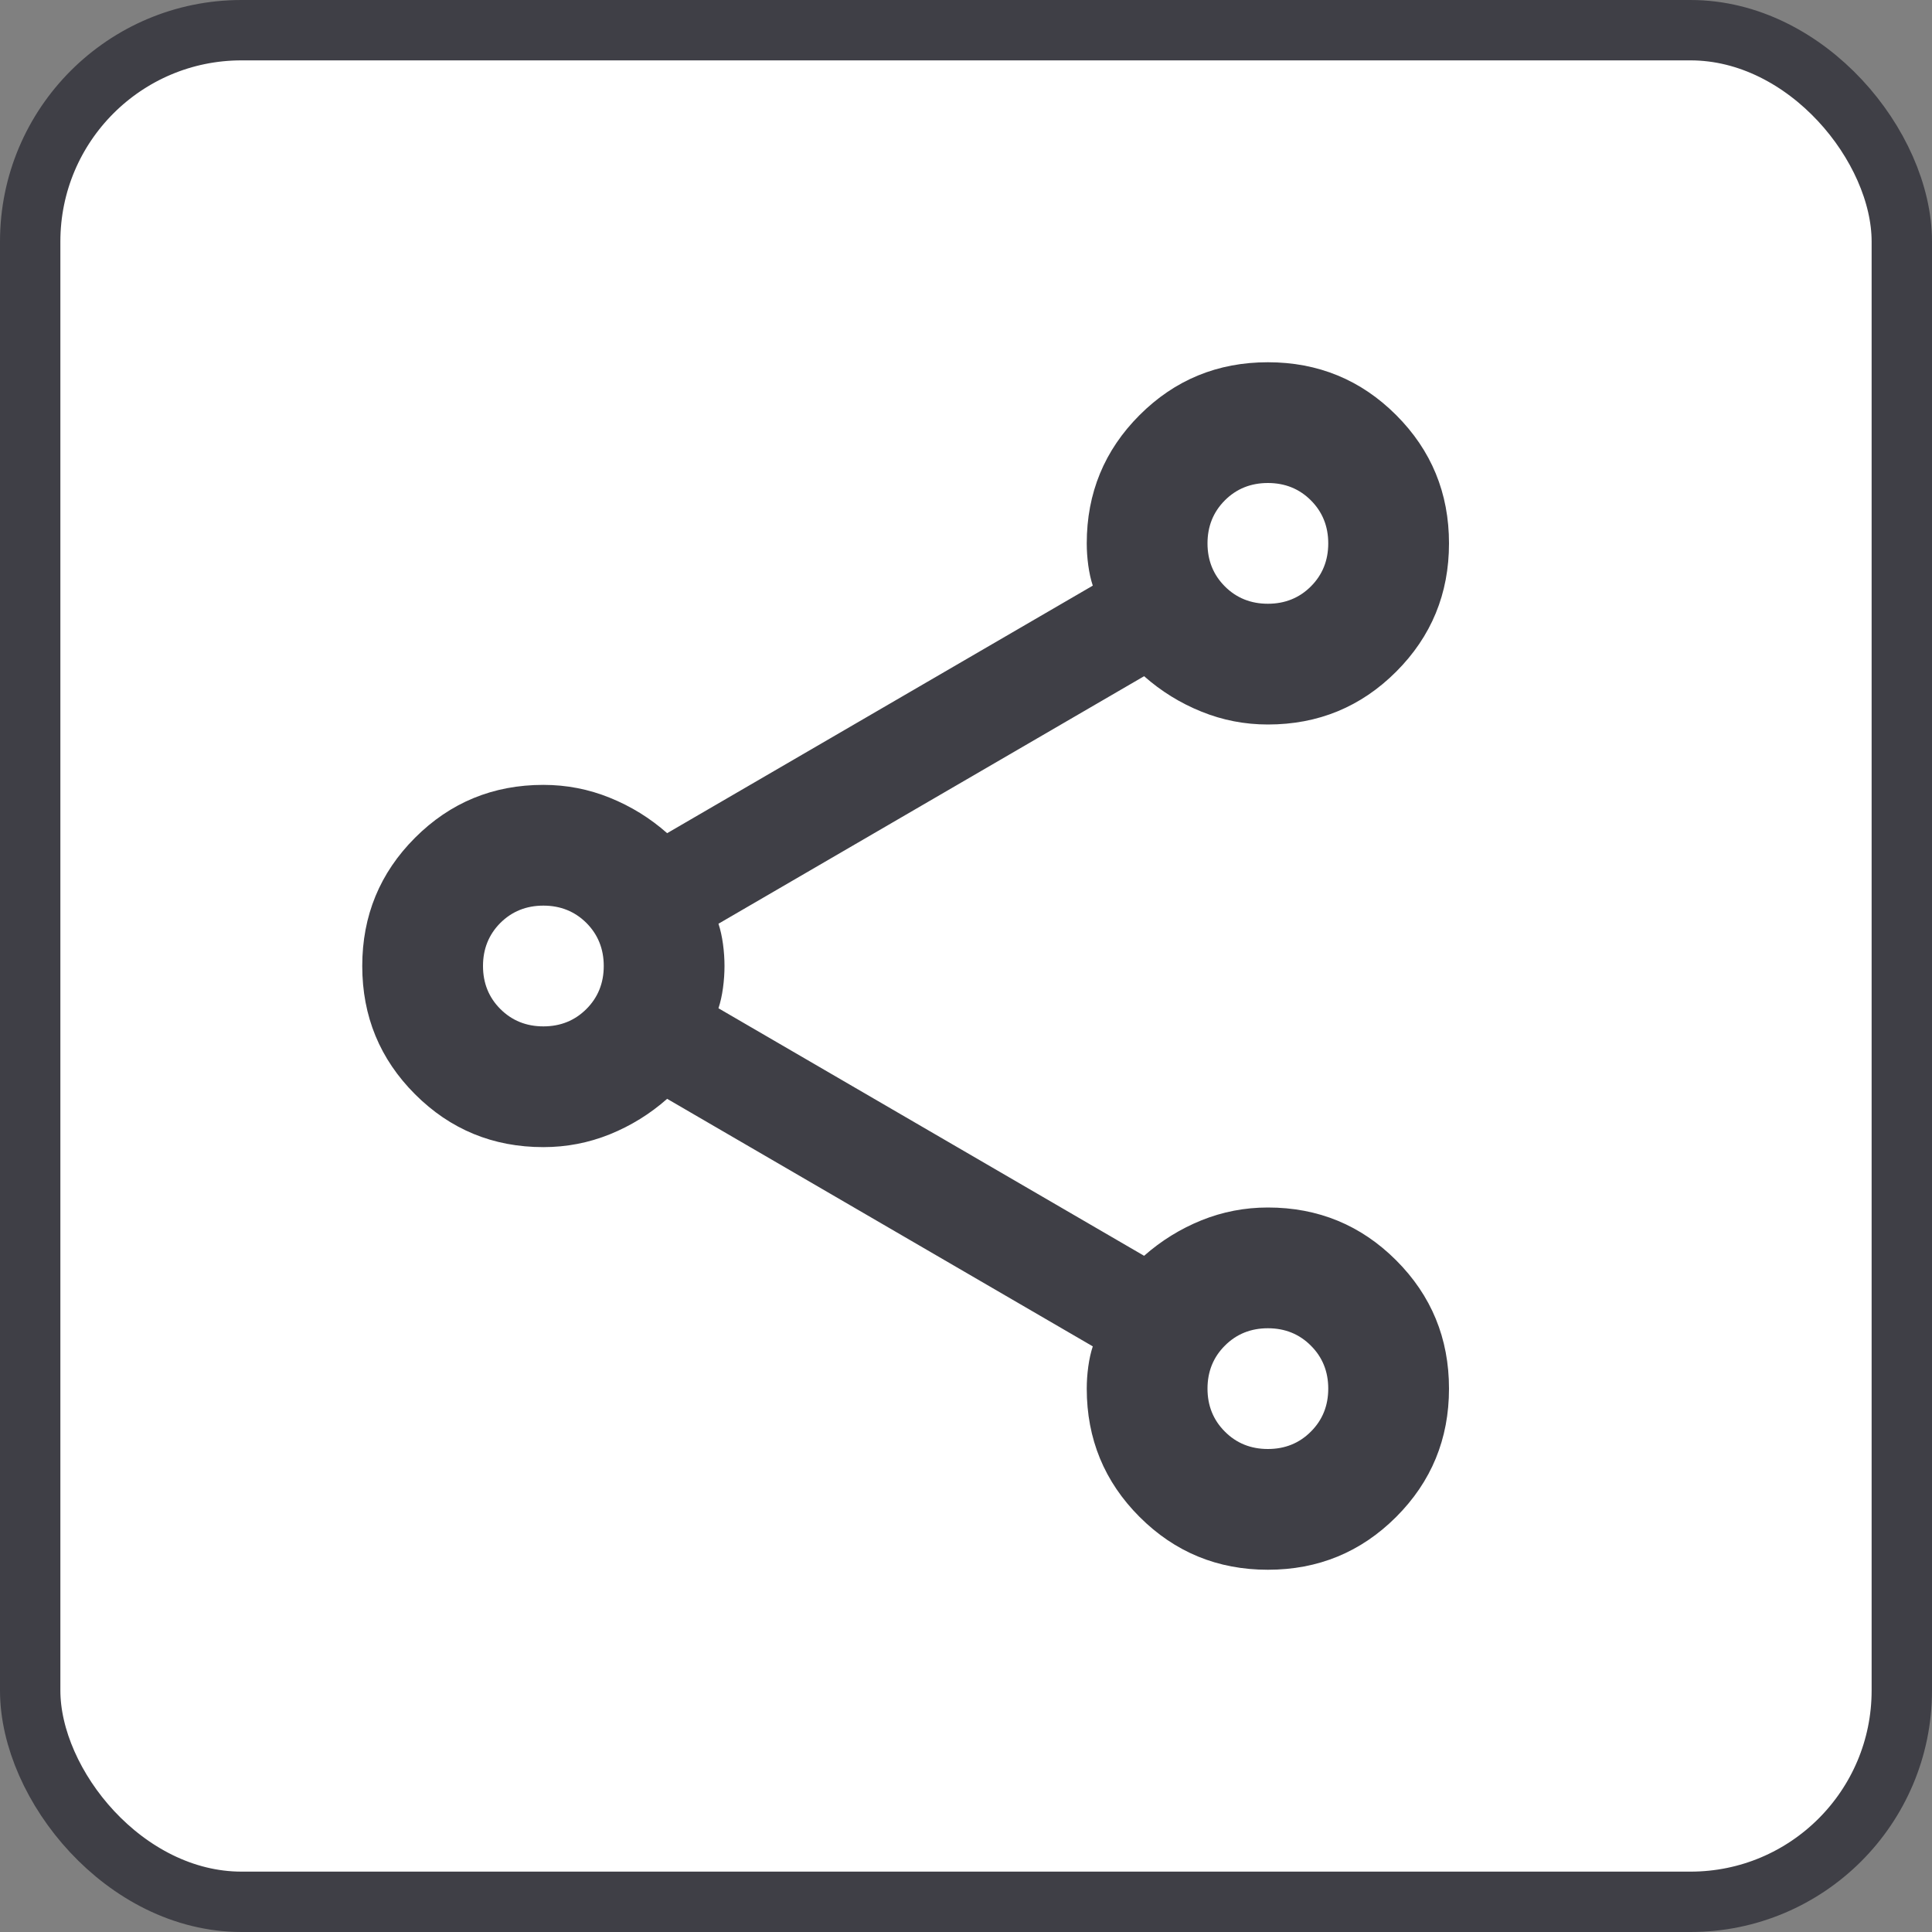
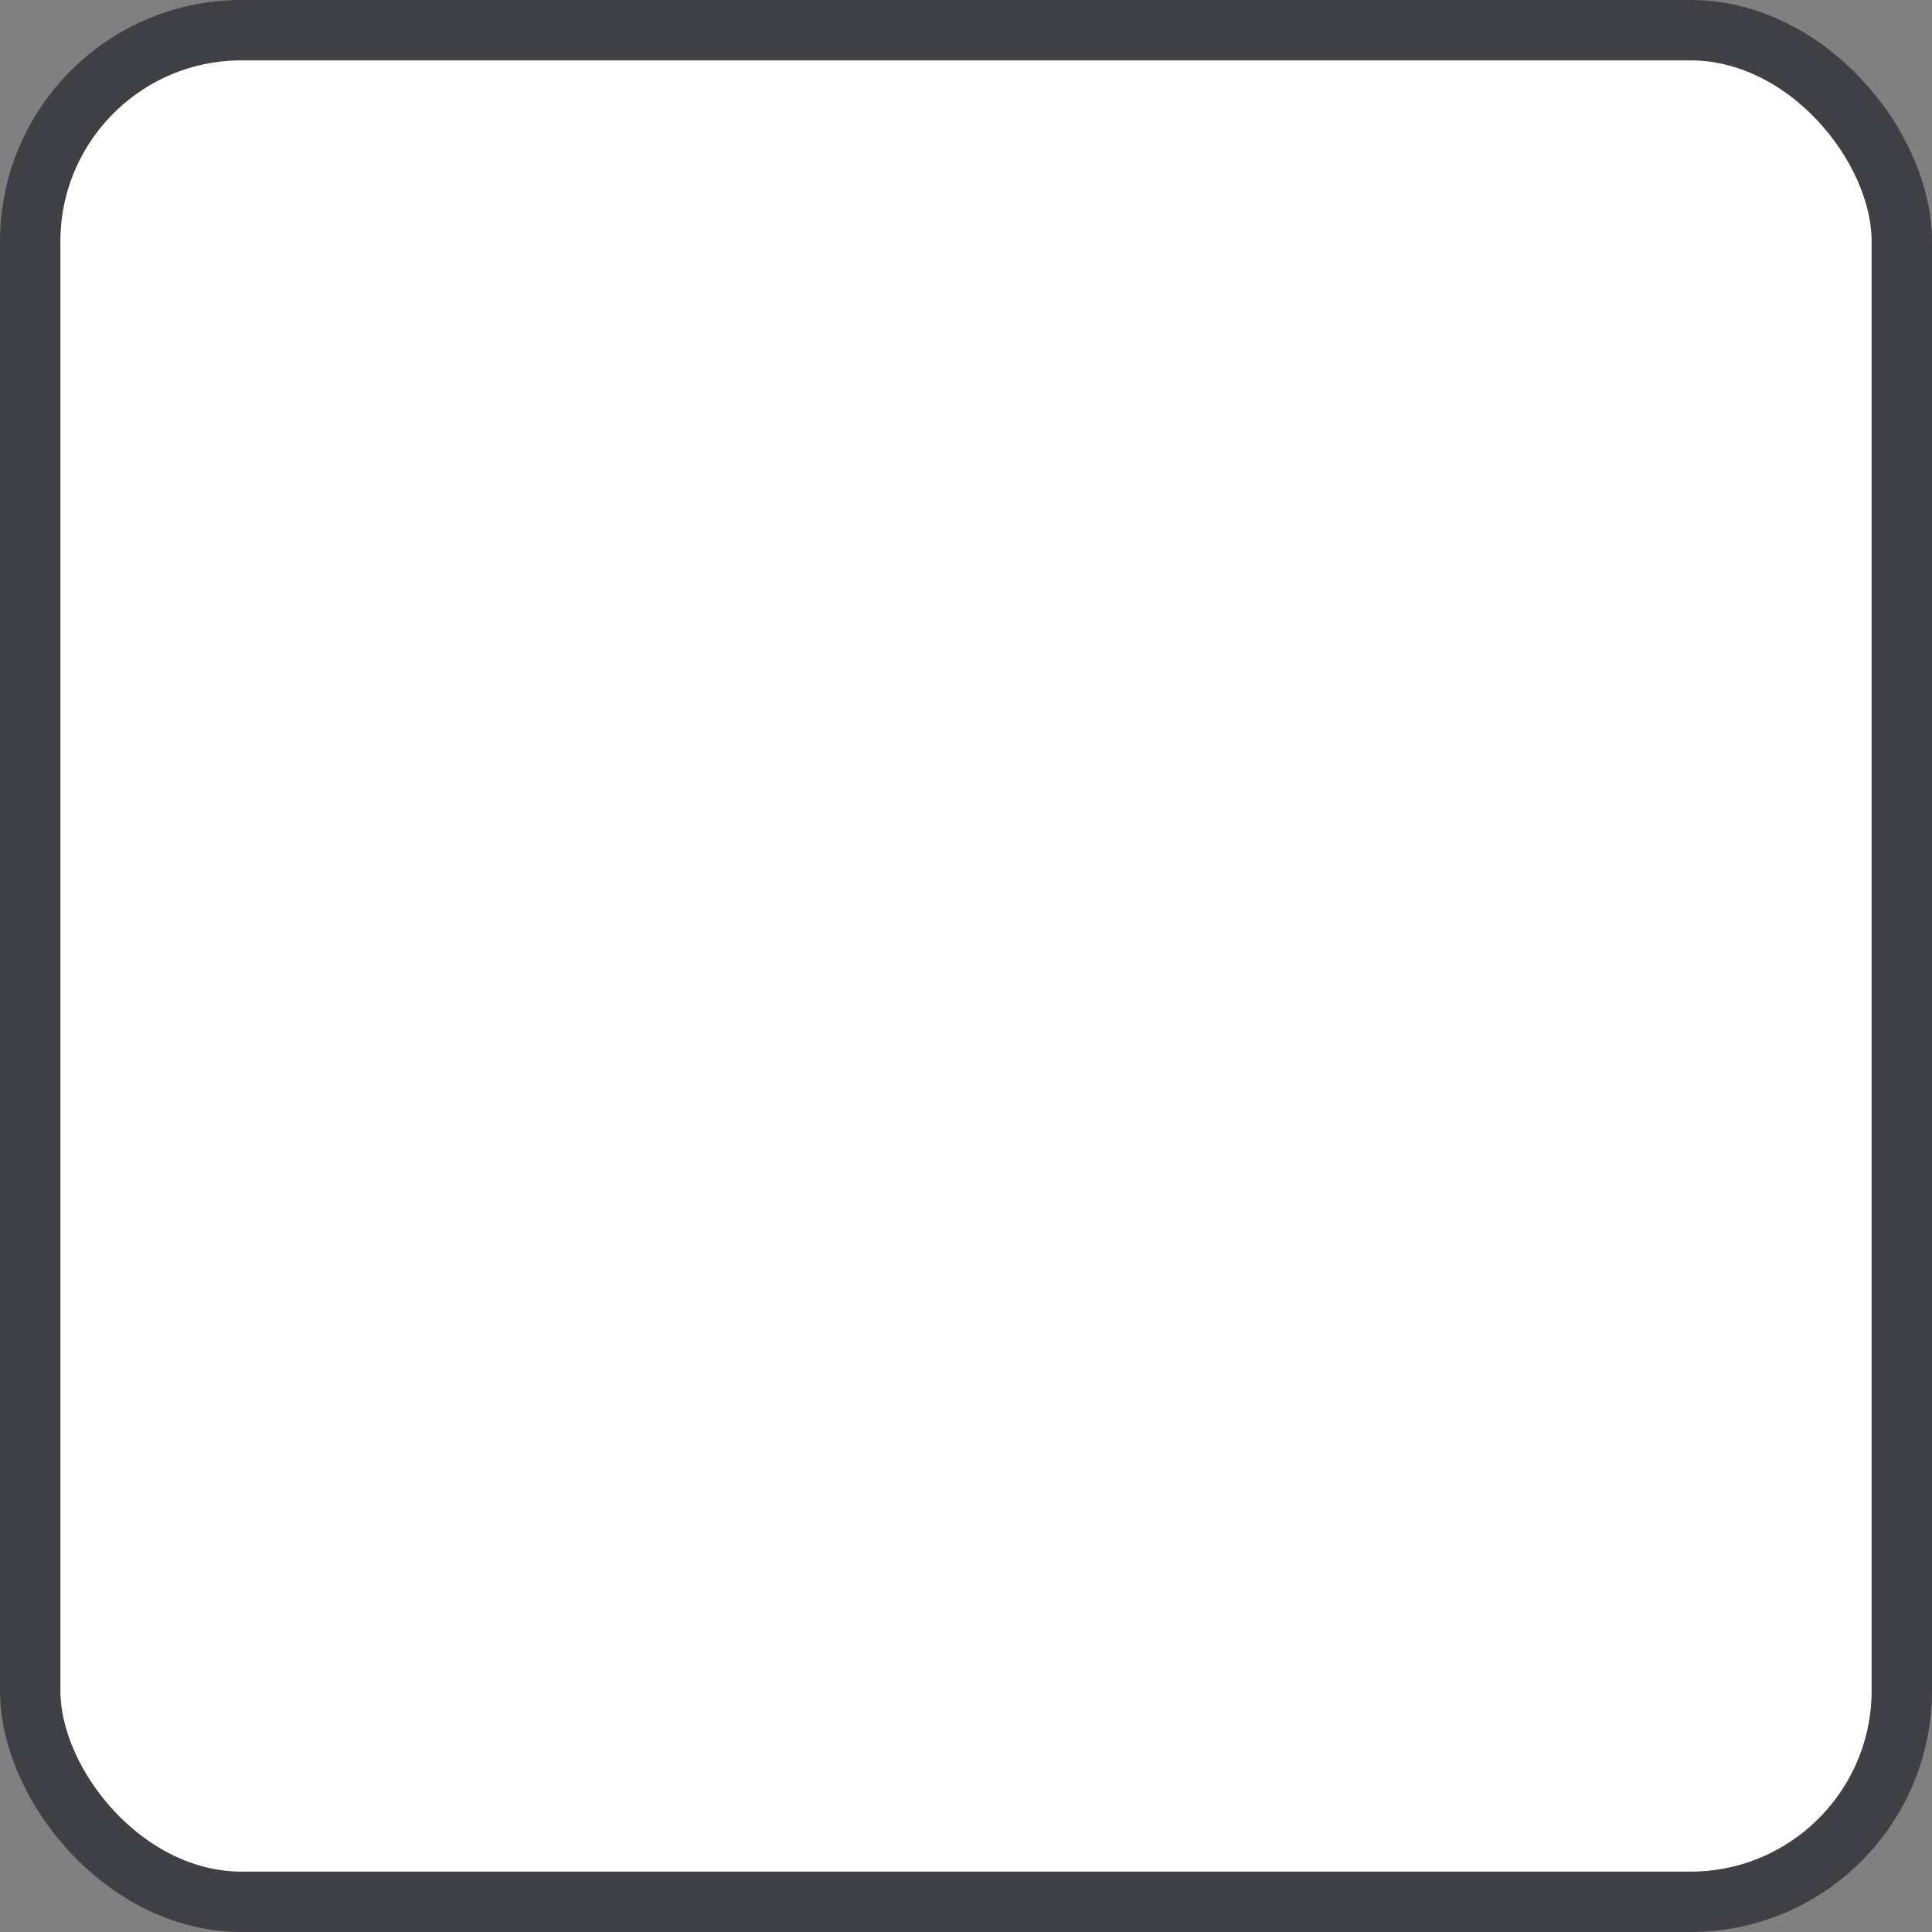
<svg xmlns="http://www.w3.org/2000/svg" width="32" height="32" viewBox="0 0 32 32" fill="none">
  <rect x="0" y="0" width="32" height="32" fill="#808080" stroke="none" />
  <rect x="0.5" y="0.5" width="31" height="31" rx="3.5" fill="white" />
  <rect x="0.5" y="0.5" width="31" height="31" rx="3.5" stroke="#3F3F46" />
-   <path d="M21 26C20.167 26 19.458 25.708 18.875 25.125C18.292 24.542 18 23.833 18 23C18 22.883 18.008 22.762 18.025 22.637C18.042 22.512 18.067 22.4 18.1 22.3L11.05 18.2C10.767 18.45 10.45 18.646 10.1 18.788C9.75 18.929 9.383 19 9 19C8.167 19 7.458 18.708 6.875 18.125C6.292 17.542 6 16.833 6 16C6 15.167 6.292 14.458 6.875 13.875C7.458 13.292 8.167 13 9 13C9.383 13 9.75 13.071 10.1 13.213C10.45 13.354 10.767 13.55 11.05 13.8L18.1 9.7C18.067 9.6 18.042 9.488 18.025 9.363C18.008 9.238 18 9.117 18 9C18 8.167 18.292 7.458 18.875 6.875C19.458 6.292 20.167 6 21 6C21.833 6 22.542 6.292 23.125 6.875C23.708 7.458 24 8.167 24 9C24 9.833 23.708 10.542 23.125 11.125C22.542 11.708 21.833 12 21 12C20.617 12 20.25 11.929 19.9 11.787C19.55 11.646 19.233 11.45 18.95 11.2L11.9 15.3C11.933 15.4 11.958 15.512 11.975 15.637C11.992 15.762 12 15.883 12 16C12 16.117 11.992 16.238 11.975 16.363C11.958 16.488 11.933 16.6 11.9 16.7L18.95 20.8C19.233 20.55 19.55 20.354 19.9 20.212C20.25 20.071 20.617 20 21 20C21.833 20 22.542 20.292 23.125 20.875C23.708 21.458 24 22.167 24 23C24 23.833 23.708 24.542 23.125 25.125C22.542 25.708 21.833 26 21 26ZM21 10C21.283 10 21.521 9.904 21.712 9.713C21.904 9.521 22 9.283 22 9C22 8.717 21.904 8.479 21.712 8.287C21.521 8.096 21.283 8 21 8C20.717 8 20.479 8.096 20.288 8.287C20.096 8.479 20 8.717 20 9C20 9.283 20.096 9.521 20.288 9.713C20.479 9.904 20.717 10 21 10ZM9 17C9.283 17 9.521 16.904 9.713 16.712C9.904 16.521 10 16.283 10 16C10 15.717 9.904 15.479 9.713 15.287C9.521 15.096 9.283 15 9 15C8.717 15 8.479 15.096 8.287 15.287C8.096 15.479 8 15.717 8 16C8 16.283 8.096 16.521 8.287 16.712C8.479 16.904 8.717 17 9 17ZM21 24C21.283 24 21.521 23.904 21.712 23.712C21.904 23.521 22 23.283 22 23C22 22.717 21.904 22.479 21.712 22.288C21.521 22.096 21.283 22 21 22C20.717 22 20.479 22.096 20.288 22.288C20.096 22.479 20 22.717 20 23C20 23.283 20.096 23.521 20.288 23.712C20.479 23.904 20.717 24 21 24Z" fill="#3F3F46" />
</svg>